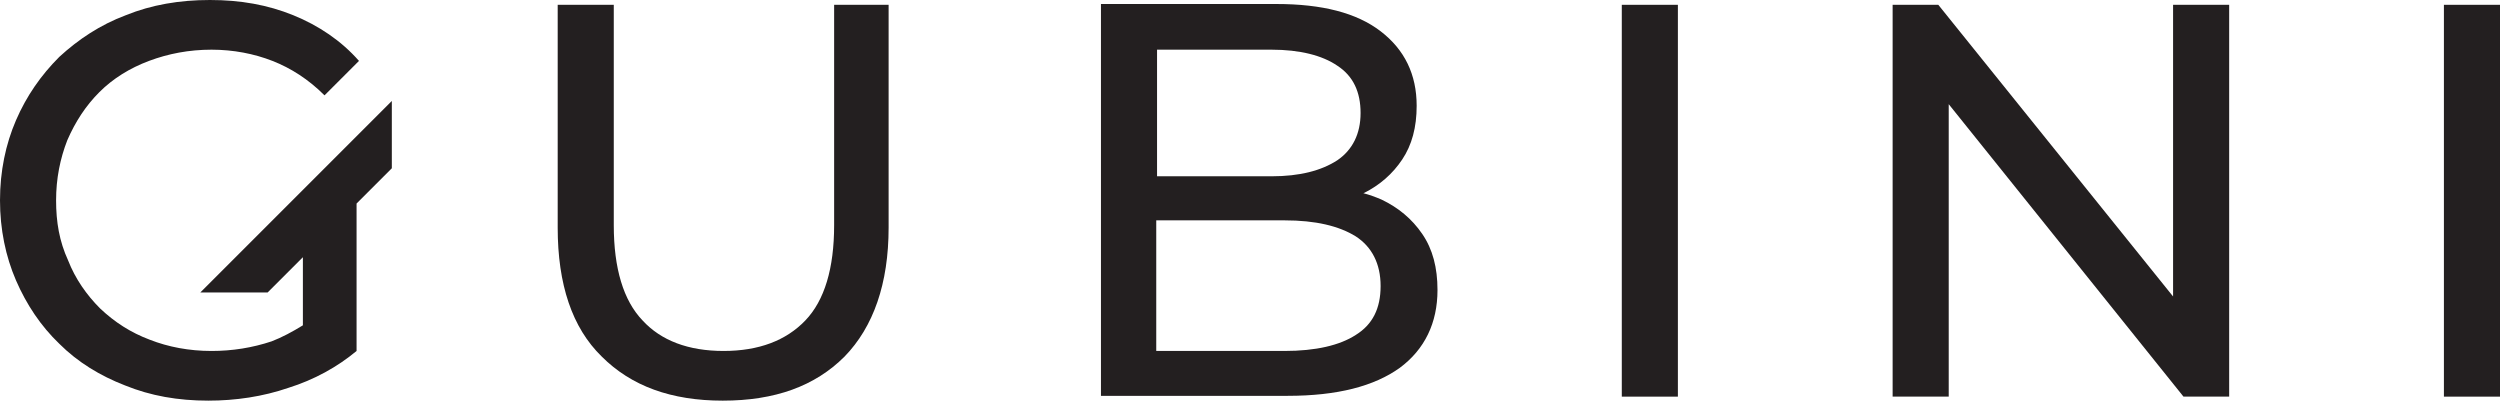
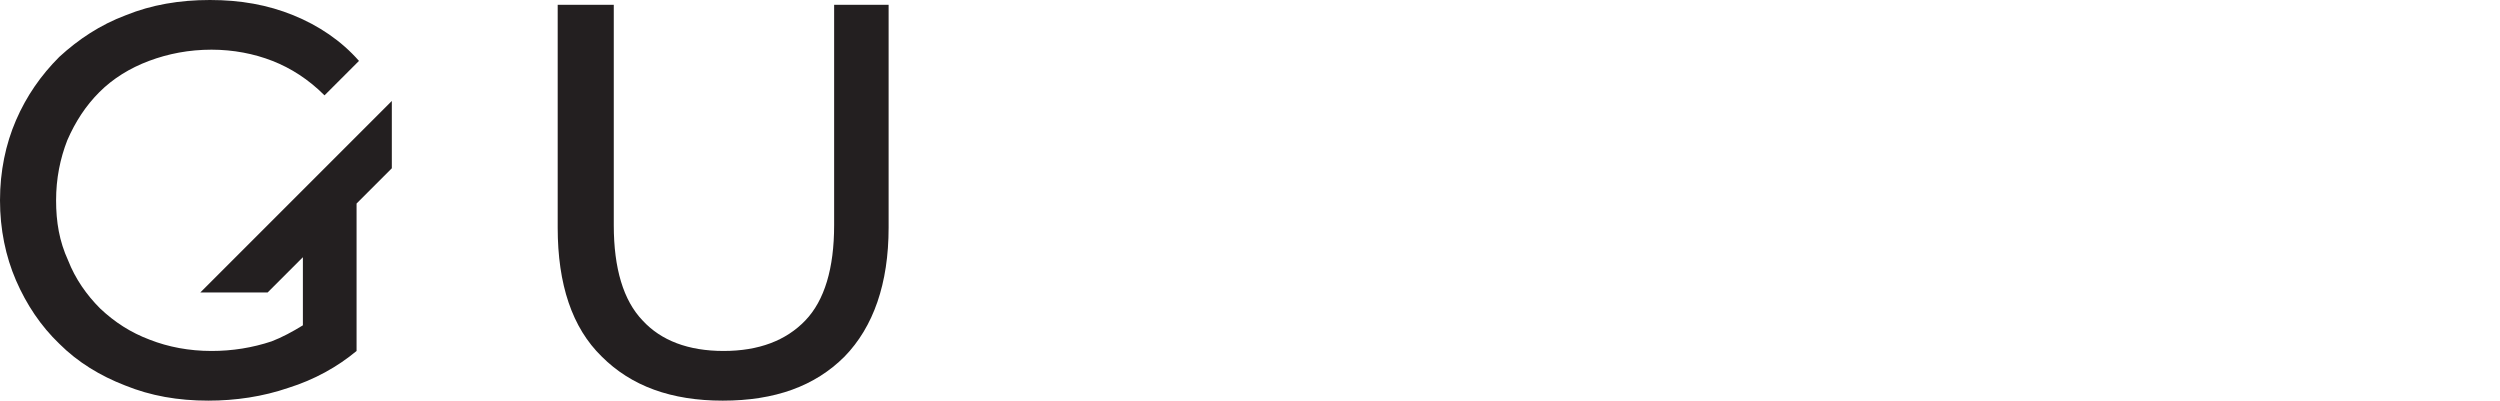
<svg xmlns="http://www.w3.org/2000/svg" version="1.1" id="Layer_1" x="0px" y="0px" viewBox="0 0 312 50" style="enable-background:new 0 0 312 50;" xml:space="preserve">
  <style type="text/css">
	.st0{fill:#231F20;}
</style>
  <g>
    <path class="st0" d="M104.1,28.1c0,5.4-1.2,9.4-3.6,11.9c-2.4,2.5-5.8,3.8-10.2,3.8c-4.4,0-7.8-1.3-10.1-3.8   c-2.4-2.5-3.6-6.5-3.6-11.9V0.6h-7v27.8c0,7.1,1.8,12.5,5.5,16.1c3.7,3.7,8.7,5.5,15.1,5.5c6.5,0,11.5-1.8,15.2-5.5   c3.6-3.7,5.5-9.1,5.5-16.1V0.6h-6.8V28.1z" />
-     <path class="st0" d="M172.4,24.9c-0.7-0.3-1.5-0.6-2.3-0.8c0,0,0.1,0,0.1,0c2-1,3.6-2.4,4.8-4.2c1.2-1.8,1.8-4,1.8-6.7   c0-3.9-1.5-7-4.5-9.3c-3-2.3-7.3-3.4-13-3.4h-21.9v48.9h23.3c6.2,0,10.8-1.2,14-3.5c3.1-2.3,4.7-5.6,4.7-9.7c0-2.8-0.6-5.1-1.9-7   C176.2,27.3,174.5,25.9,172.4,24.9z M158.7,6.2c3.5,0,6.3,0.7,8.2,2c2,1.3,2.9,3.3,2.9,5.9c0,2.6-1,4.6-2.9,5.9c-2,1.3-4.7,2-8.2,2   h-14.3V6.2H158.7z M169.2,41.8c-2,1.3-5,2-8.9,2h-16V27.5h16c3.9,0,6.8,0.7,8.9,2c2,1.3,3.1,3.4,3.1,6.2   C172.3,38.5,171.3,40.5,169.2,41.8z" />
-     <rect x="202.4" y="0.6" class="st0" width="7" height="48.9" />
-     <polygon class="st0" points="271.2,37 241.9,0.6 236.2,0.6 236.2,49.5 243.2,49.5 243.2,13 272.5,49.5 278.2,49.5 278.2,0.6    271.2,0.6  " />
-     <rect x="305" y="0.6" class="st0" width="7" height="48.9" />
    <path class="st0" d="M33.4,36.5l4.4-4.4v8.5c-1.3,0.8-2.6,1.5-3.9,2c-2.4,0.8-4.9,1.2-7.5,1.2c-2.8,0-5.4-0.5-7.7-1.4   c-2.4-0.9-4.4-2.2-6.2-3.9c-1.7-1.7-3.1-3.7-4-6C7.4,30.1,7,27.7,7,25c0-2.7,0.5-5.2,1.4-7.5c1-2.3,2.3-4.3,4-6   c1.7-1.7,3.8-3,6.2-3.9c2.4-0.9,5-1.4,7.8-1.4c2.7,0,5.3,0.5,7.6,1.4c2.3,0.9,4.5,2.3,6.5,4.3l4.3-4.3c-2.2-2.5-5-4.4-8.2-5.7   S30,0,26.2,0c-3.8,0-7.3,0.6-10.5,1.9c-3.2,1.2-5.9,3-8.3,5.2C5.1,9.4,3.3,12,2,15c-1.3,3-2,6.4-2,10s0.7,7,2,10   c1.3,3,3.1,5.7,5.4,7.9c2.3,2.3,5.1,4,8.2,5.2C18.8,49.4,22.2,50,26,50c3.4,0,6.8-0.5,10-1.6c3.2-1,6.1-2.6,8.5-4.6V25.4l4.4-4.4   v-8.4L25,36.5H33.4z" />
  </g>
</svg>